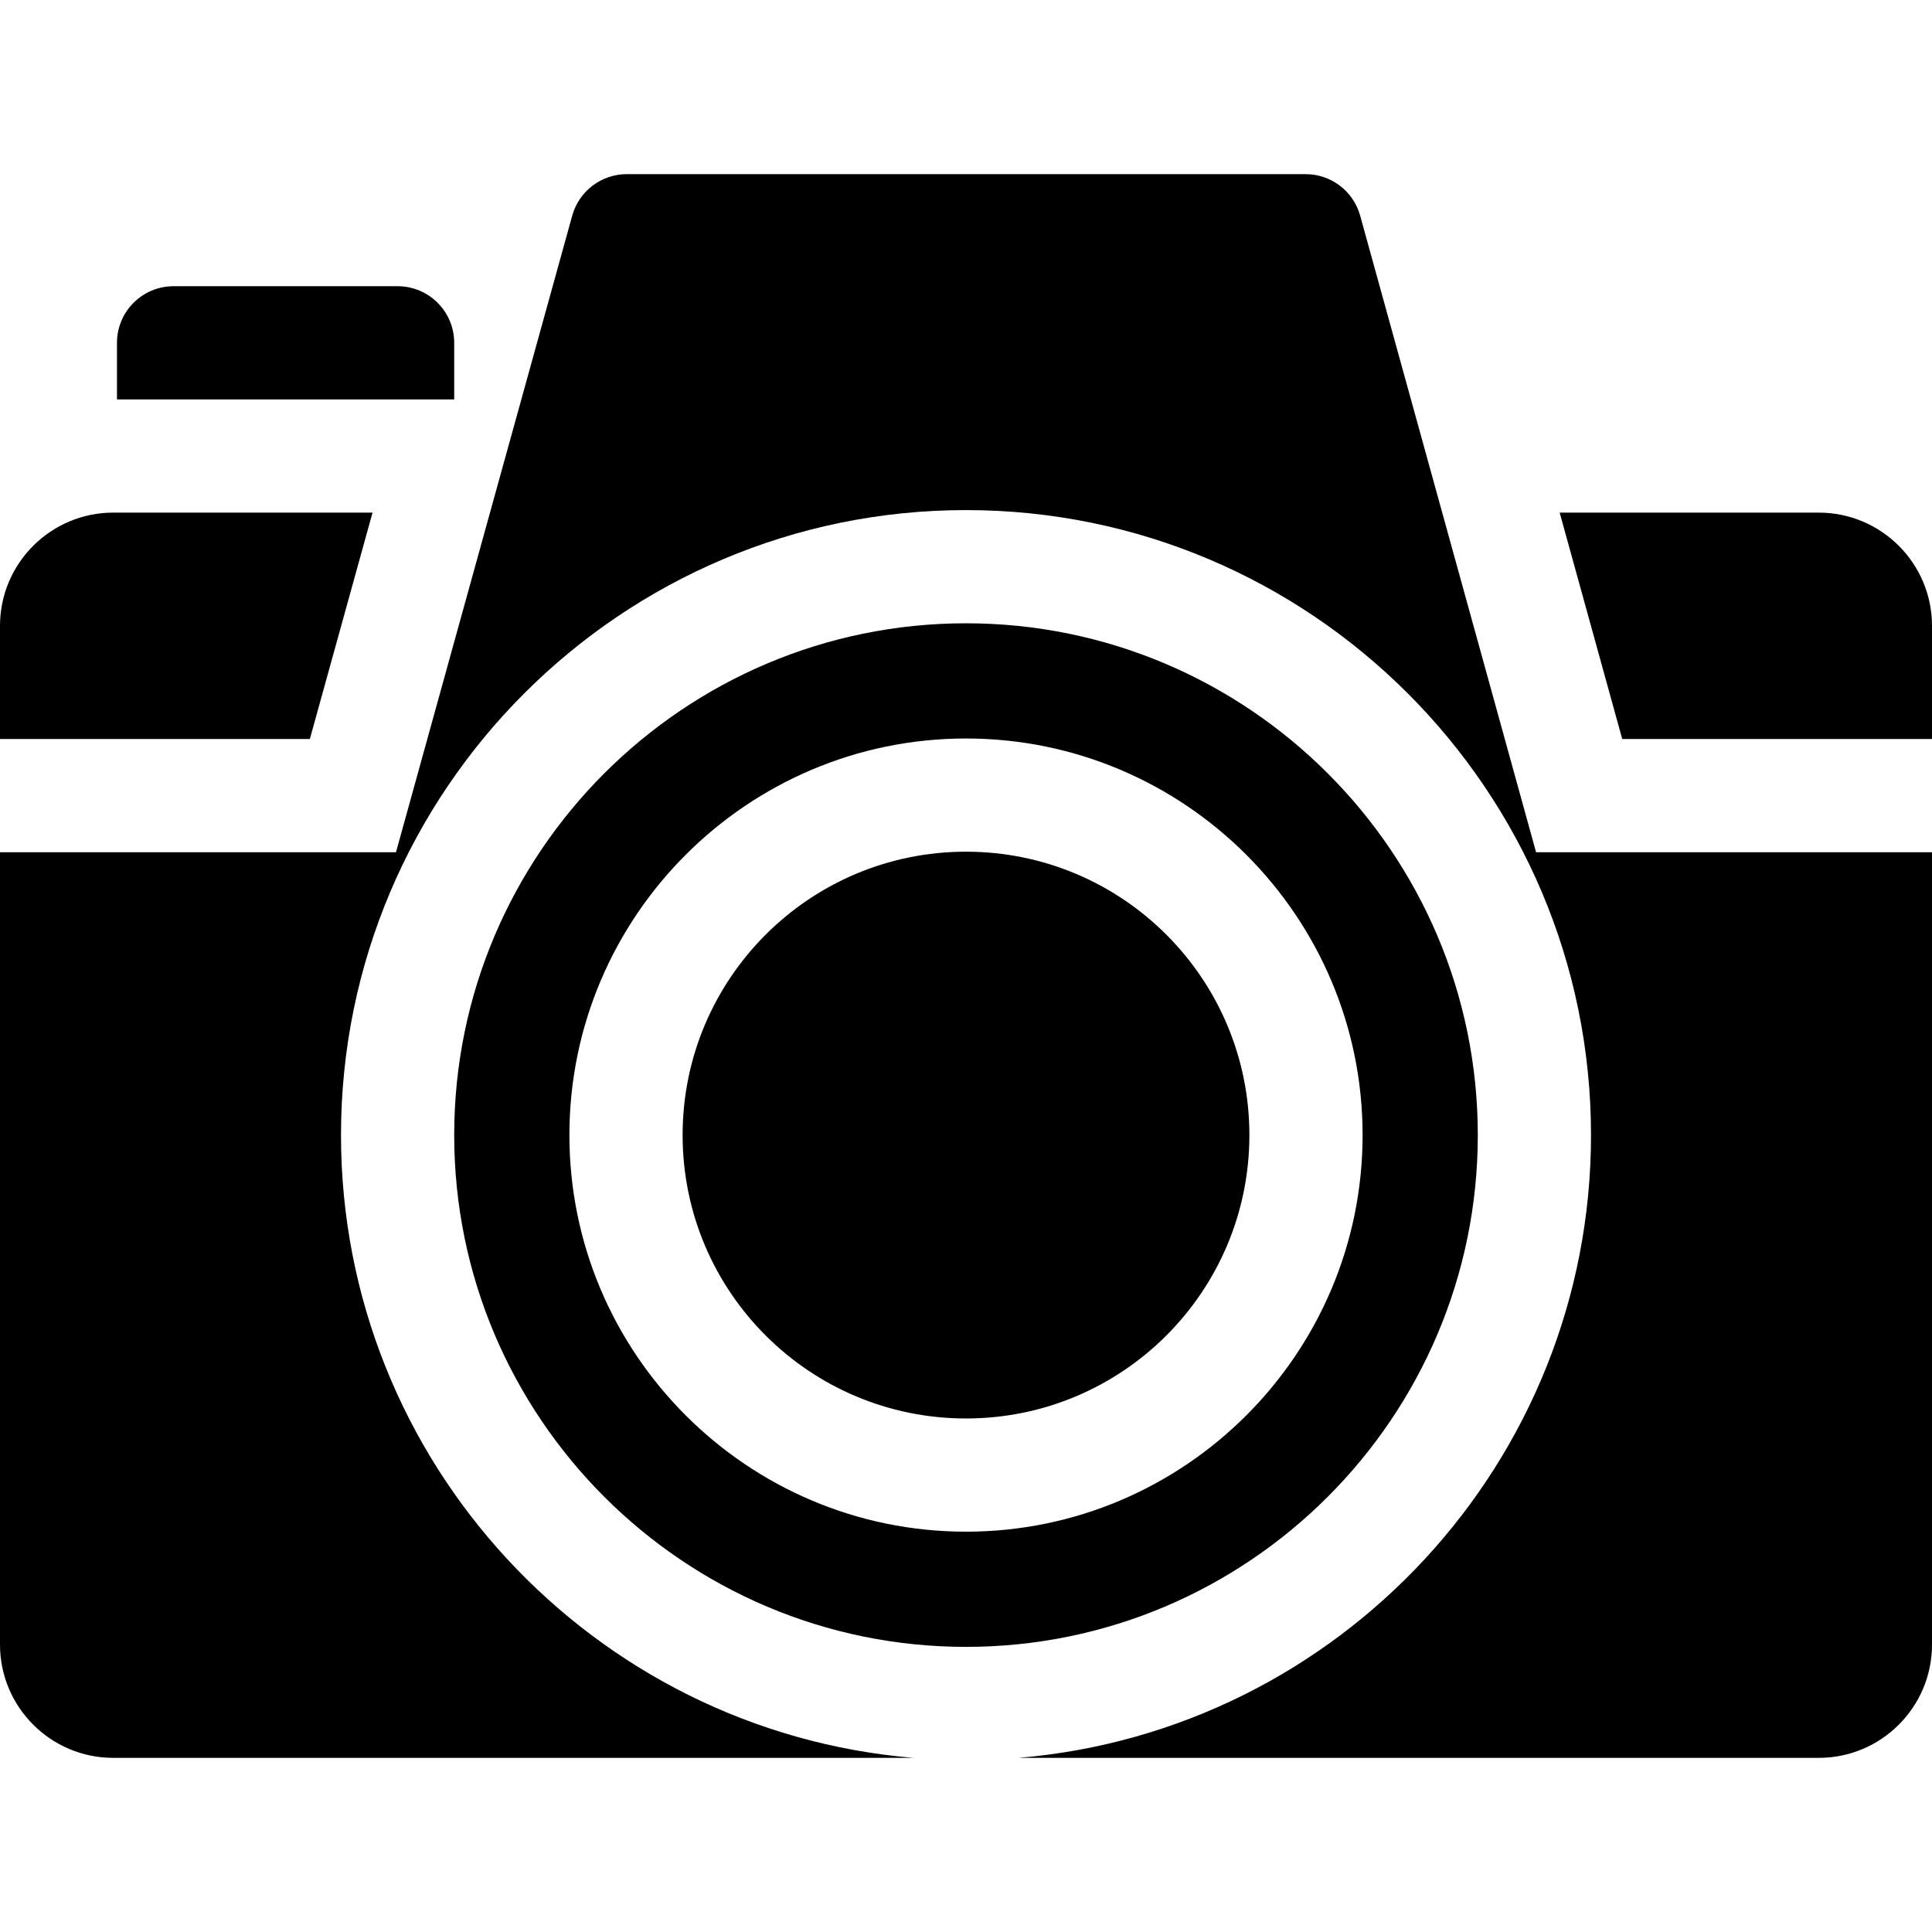
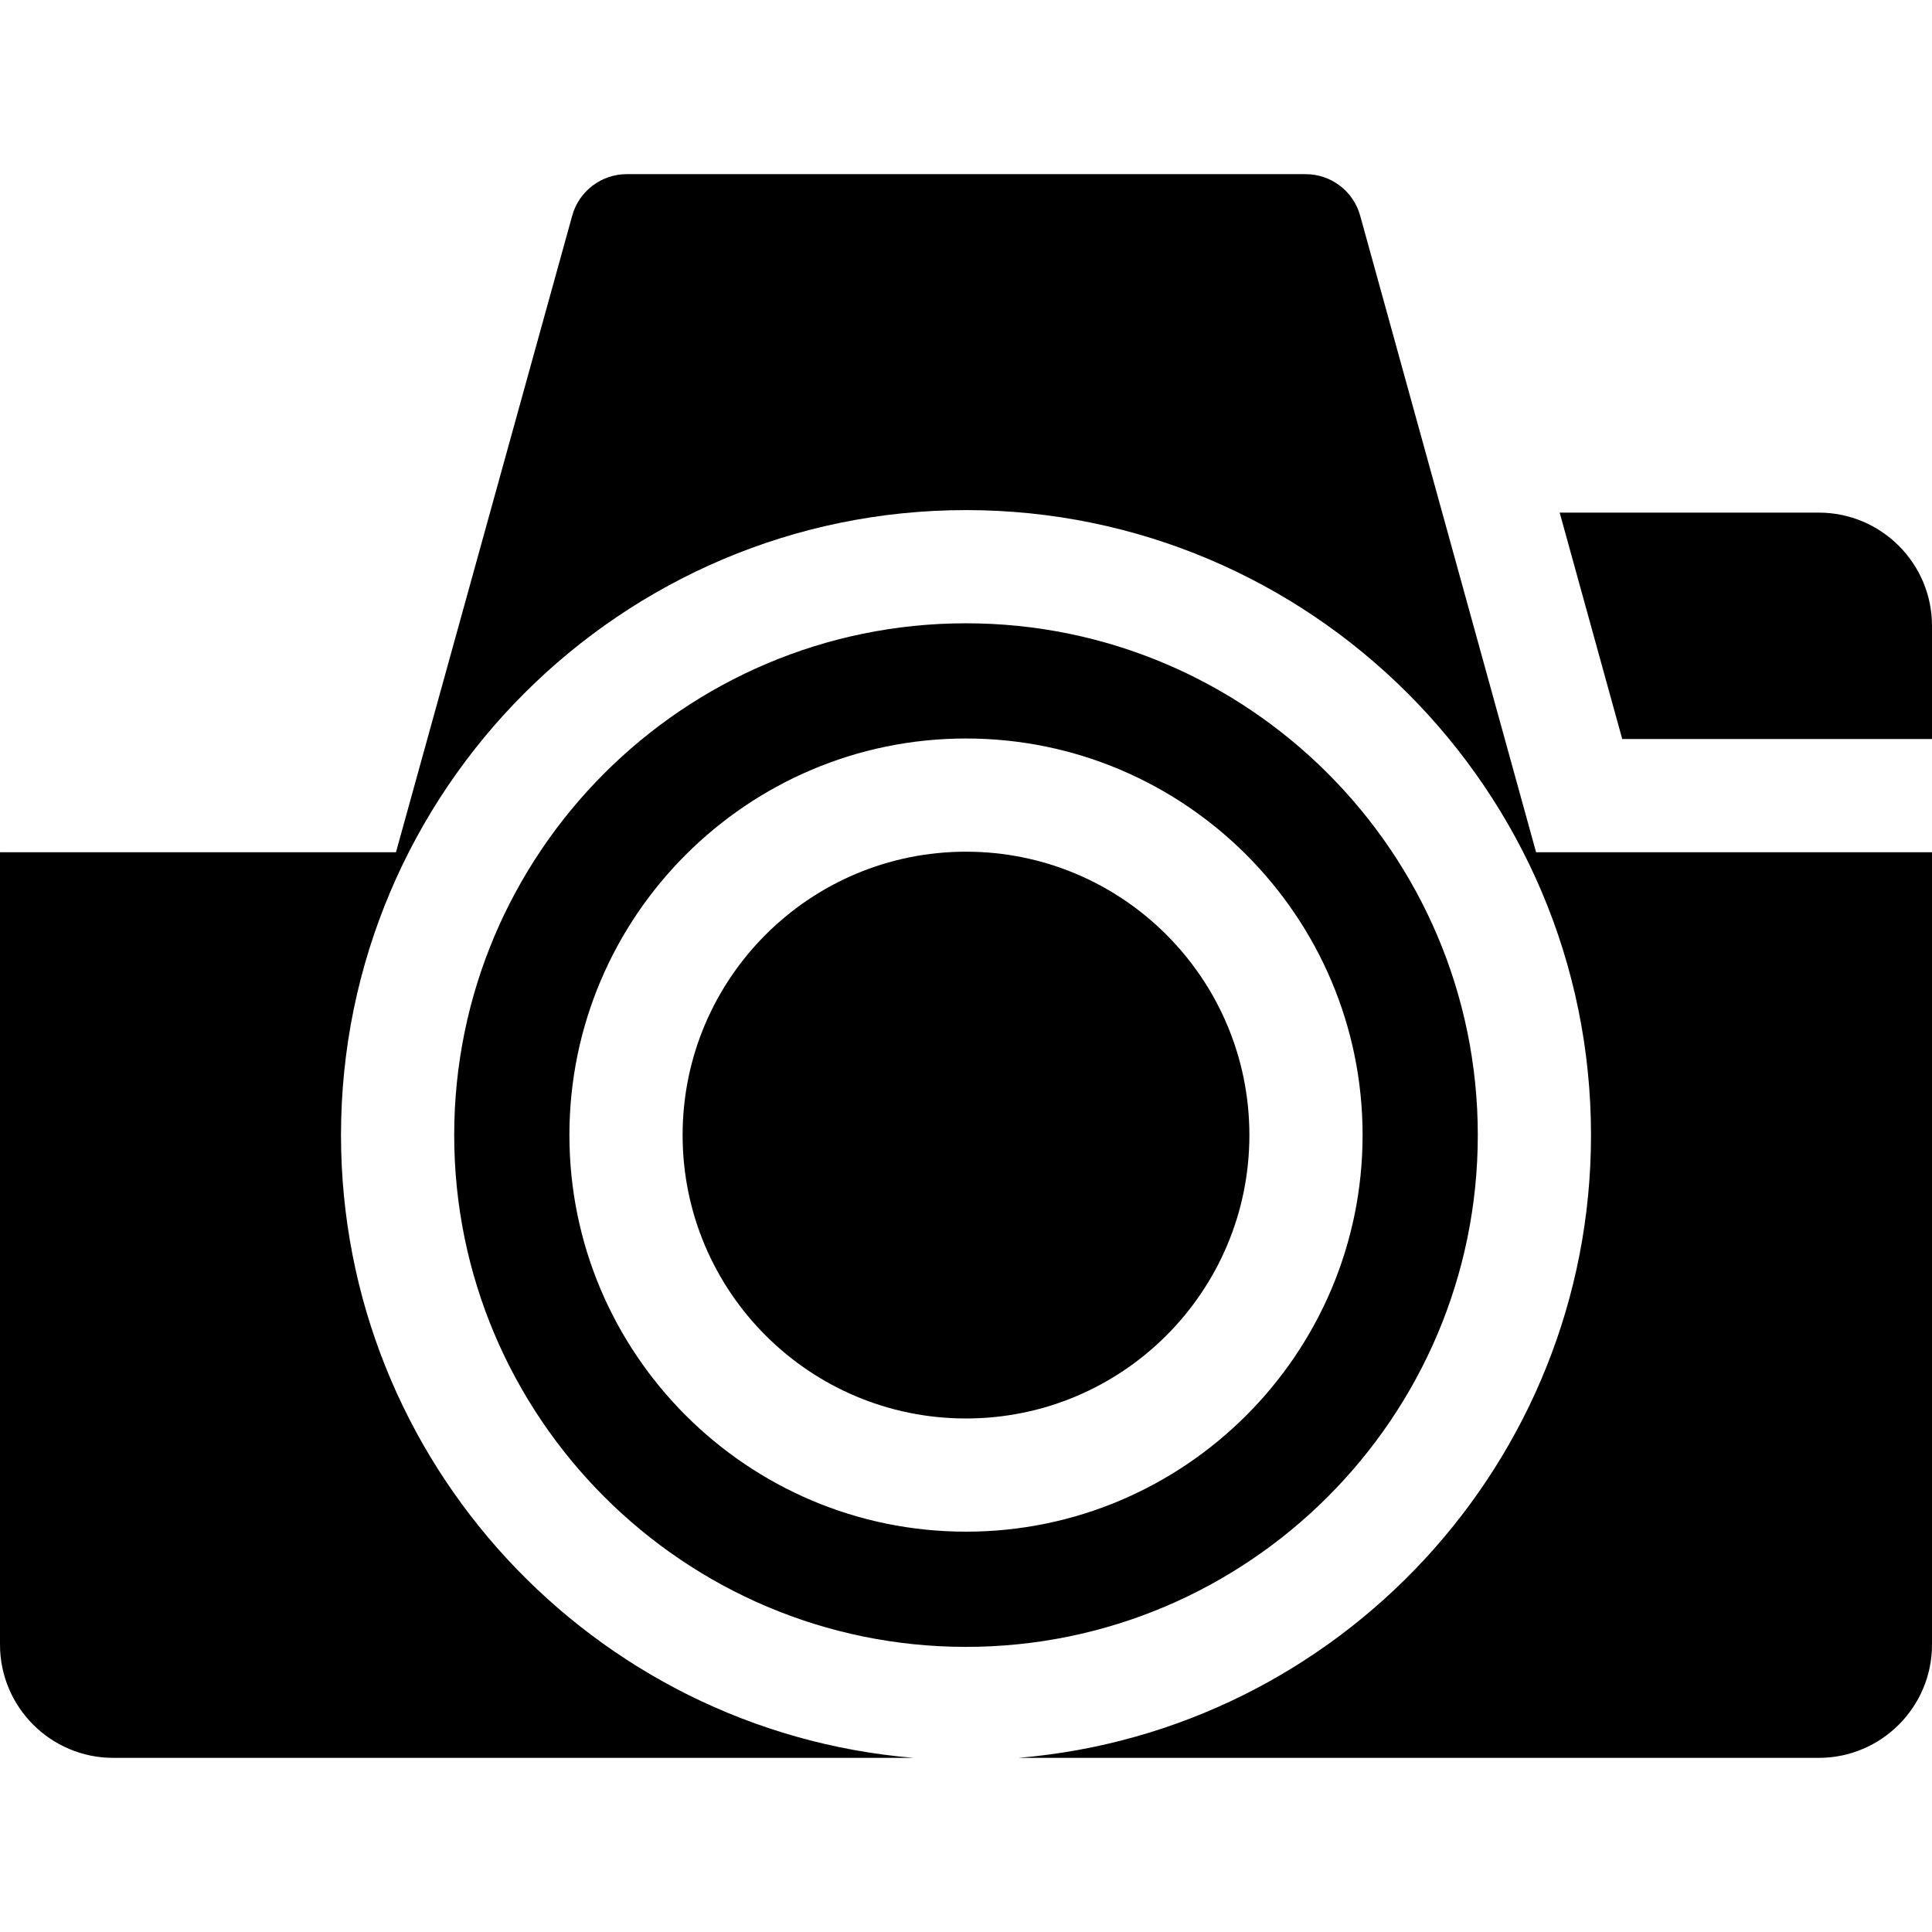
<svg xmlns="http://www.w3.org/2000/svg" id="Capa_1" height="512" viewBox="0 0 512 512" width="512">
  <g>
-     <path d="m120.368 90.85c0-8.284-6.716-15-15-15h-59.368c-8.284 0-15 6.716-15 15v15h89.368z" />
-     <path d="m98.725 135.85h-68.725c-16.542 0-30 13.458-30 30v30h82.114z" />
    <path d="m482 135.85h-68.671l16.58 60h82.091v-30c0-16.542-13.458-30-30-30z" />
    <circle cx="256" cy="300.809" r="75.101" />
    <path d="m391.632 300.81c0-74.788-60.844-135.631-135.632-135.631s-135.632 60.843-135.632 135.631 60.844 135.631 135.632 135.631 135.632-60.844 135.632-135.631zm-135.632 105.1c-57.953 0-105.101-47.148-105.101-105.101s47.147-105.101 105.101-105.101 105.101 47.148 105.101 105.101-47.148 105.101-105.101 105.101z" />
    <path d="m360.458 57.155c-1.797-6.502-7.713-11.005-14.458-11.005h-179.9c-6.743 0-12.657 4.499-14.456 10.998l-46.707 168.702h-104.937v210c0 16.542 13.458 30 30 30h212.074c-84.837-7.096-151.706-78.401-151.706-165.041 0-91.33 74.302-165.631 165.632-165.631s165.632 74.302 165.632 165.632c0 86.639-66.869 157.944-151.706 165.041h212.074c16.542 0 30-13.458 30-30v-210h-104.925z" />
  </g>
</svg>